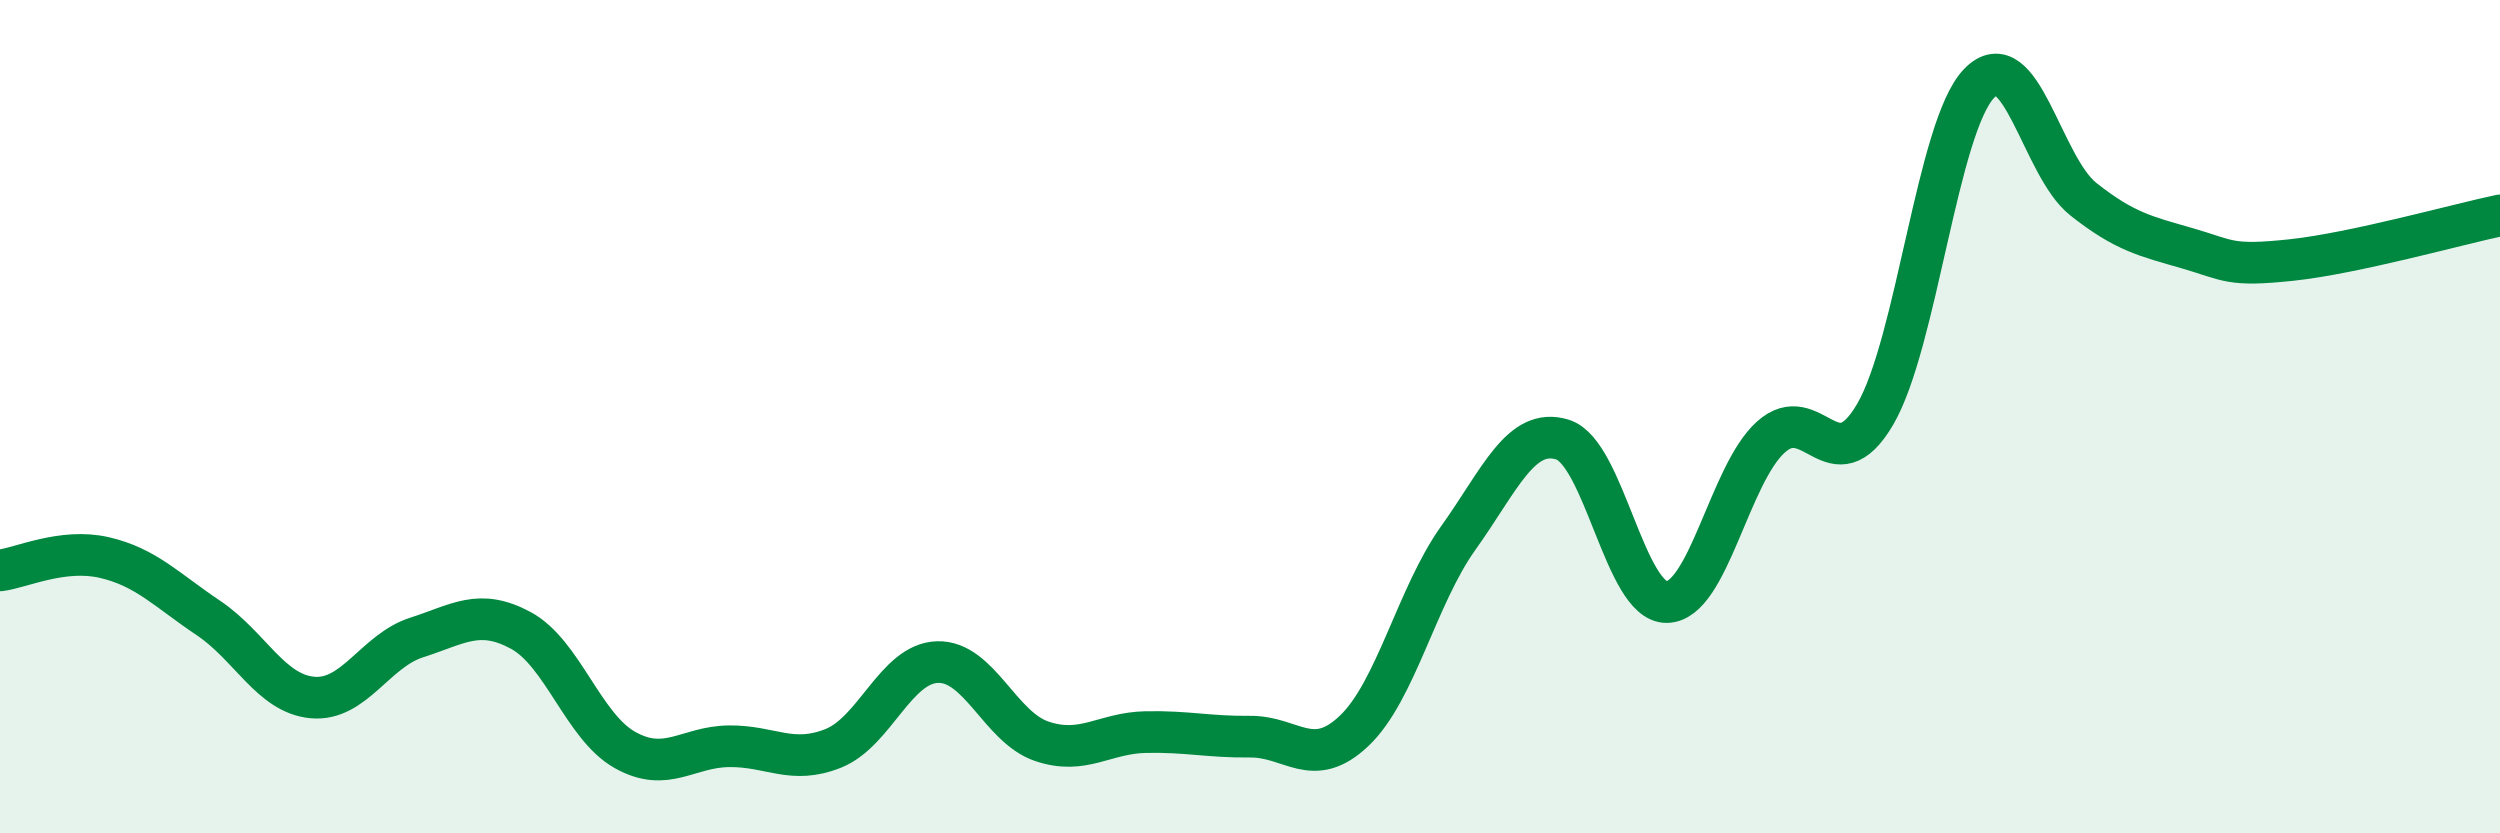
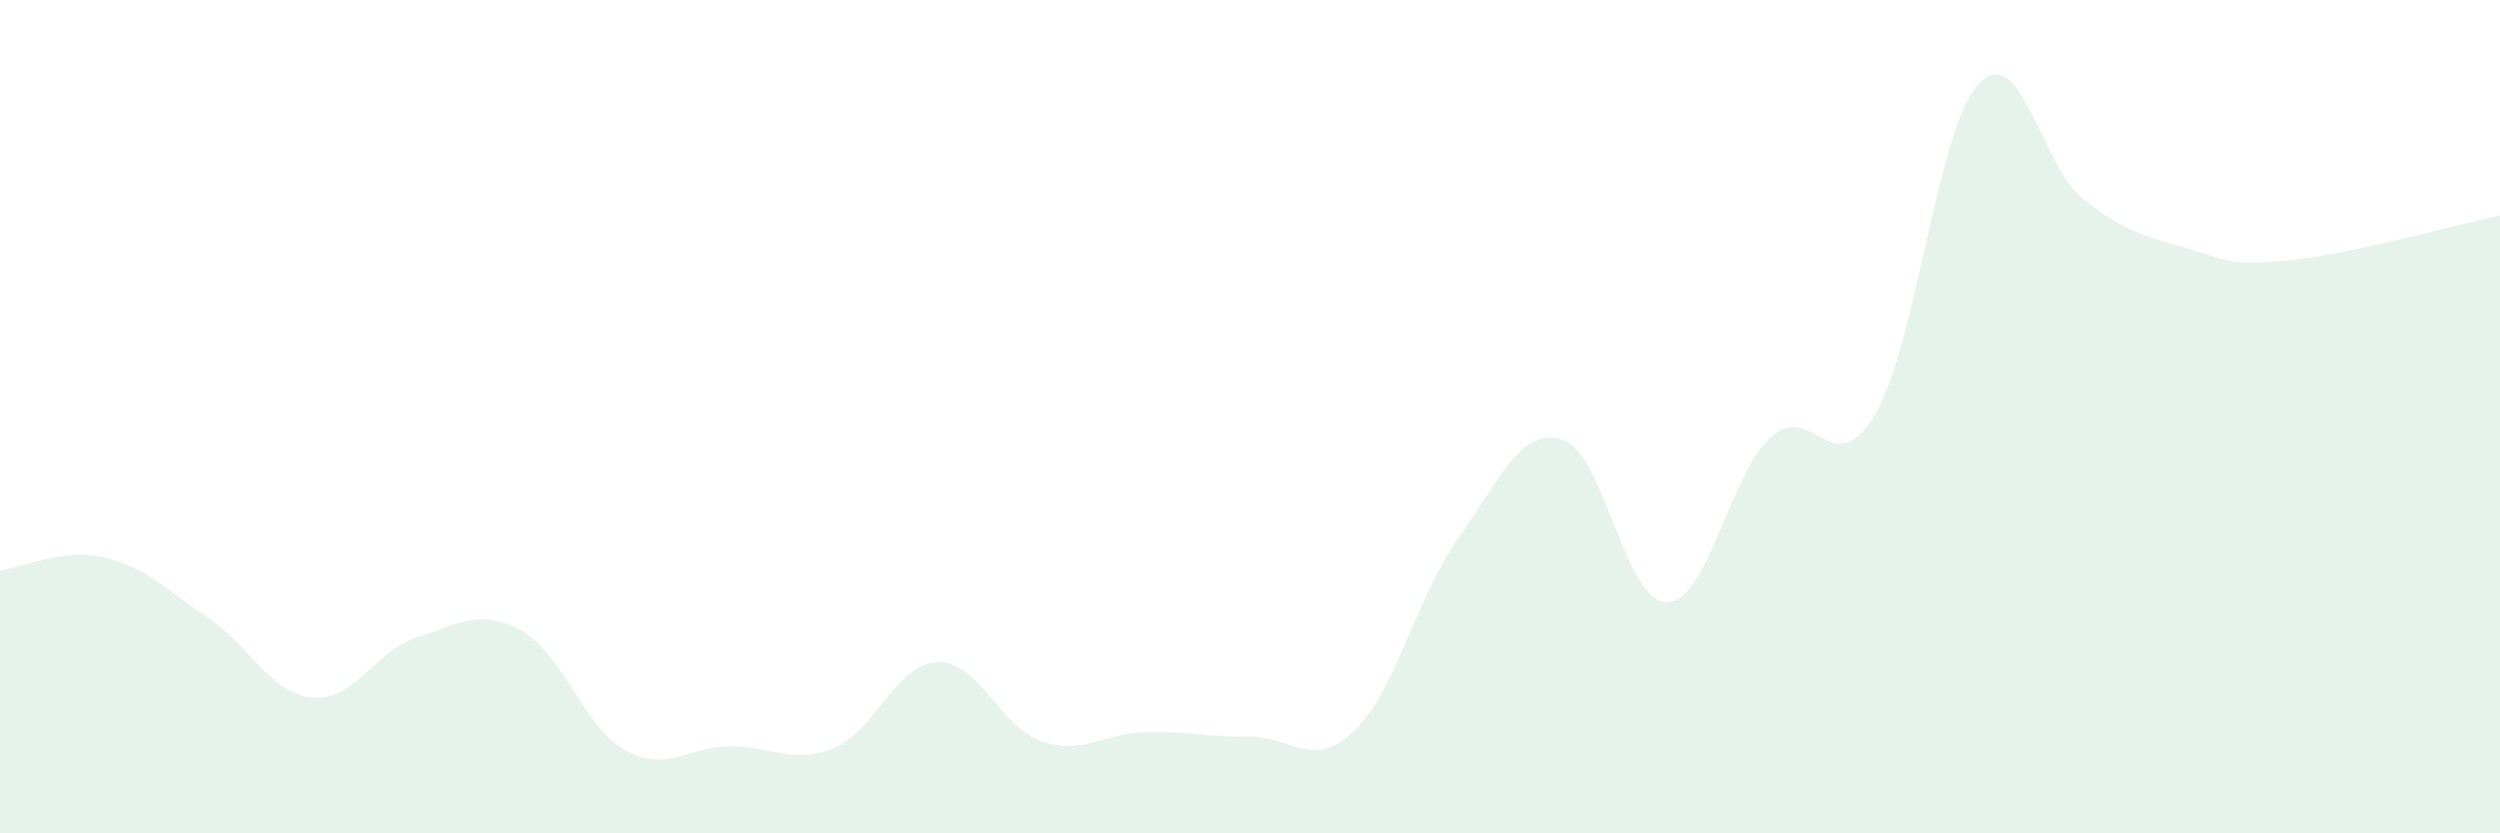
<svg xmlns="http://www.w3.org/2000/svg" width="60" height="20" viewBox="0 0 60 20">
  <path d="M 0,13.69 C 0.5,13.63 1.5,13.15 2.5,13.38 C 3.5,13.61 4,14.16 5,14.83 C 6,15.5 6.5,16.65 7.5,16.74 C 8.5,16.83 9,15.62 10,15.3 C 11,14.98 11.5,14.59 12.5,15.13 C 13.5,15.67 14,17.44 15,18 C 16,18.56 16.5,17.92 17.5,17.91 C 18.5,17.9 19,18.36 20,17.96 C 21,17.56 21.5,15.92 22.5,15.89 C 23.5,15.86 24,17.45 25,17.79 C 26,18.13 26.5,17.59 27.5,17.57 C 28.5,17.55 29,17.69 30,17.68 C 31,17.67 31.5,18.49 32.5,17.54 C 33.5,16.59 34,14.31 35,12.91 C 36,11.51 36.5,10.24 37.5,10.55 C 38.5,10.86 39,14.46 40,14.45 C 41,14.44 41.5,11.39 42.5,10.49 C 43.5,9.59 44,11.65 45,9.95 C 46,8.25 46.5,3.03 47.5,2 C 48.5,0.97 49,3.99 50,4.78 C 51,5.57 51.5,5.67 52.5,5.96 C 53.5,6.25 53.5,6.4 55,6.24 C 56.5,6.08 59,5.38 60,5.17L60 20L0 20Z" fill="#008740" opacity="0.1" stroke-linecap="round" stroke-linejoin="round" />
-   <path d="M 0,13.69 C 0.5,13.63 1.5,13.15 2.5,13.38 C 3.5,13.61 4,14.16 5,14.83 C 6,15.5 6.5,16.65 7.5,16.74 C 8.5,16.83 9,15.62 10,15.3 C 11,14.98 11.5,14.59 12.5,15.13 C 13.5,15.67 14,17.44 15,18 C 16,18.56 16.5,17.92 17.5,17.91 C 18.5,17.9 19,18.36 20,17.96 C 21,17.56 21.5,15.92 22.5,15.89 C 23.5,15.86 24,17.45 25,17.79 C 26,18.13 26.5,17.59 27.5,17.57 C 28.5,17.55 29,17.69 30,17.68 C 31,17.67 31.5,18.49 32.5,17.54 C 33.5,16.59 34,14.31 35,12.91 C 36,11.51 36.5,10.24 37.5,10.55 C 38.5,10.86 39,14.46 40,14.45 C 41,14.44 41.5,11.39 42.5,10.49 C 43.5,9.59 44,11.65 45,9.95 C 46,8.25 46.5,3.03 47.5,2 C 48.5,0.97 49,3.99 50,4.78 C 51,5.57 51.5,5.67 52.5,5.96 C 53.5,6.25 53.5,6.4 55,6.24 C 56.5,6.08 59,5.38 60,5.17" stroke="#008740" stroke-width="1" fill="none" stroke-linecap="round" stroke-linejoin="round" />
</svg>